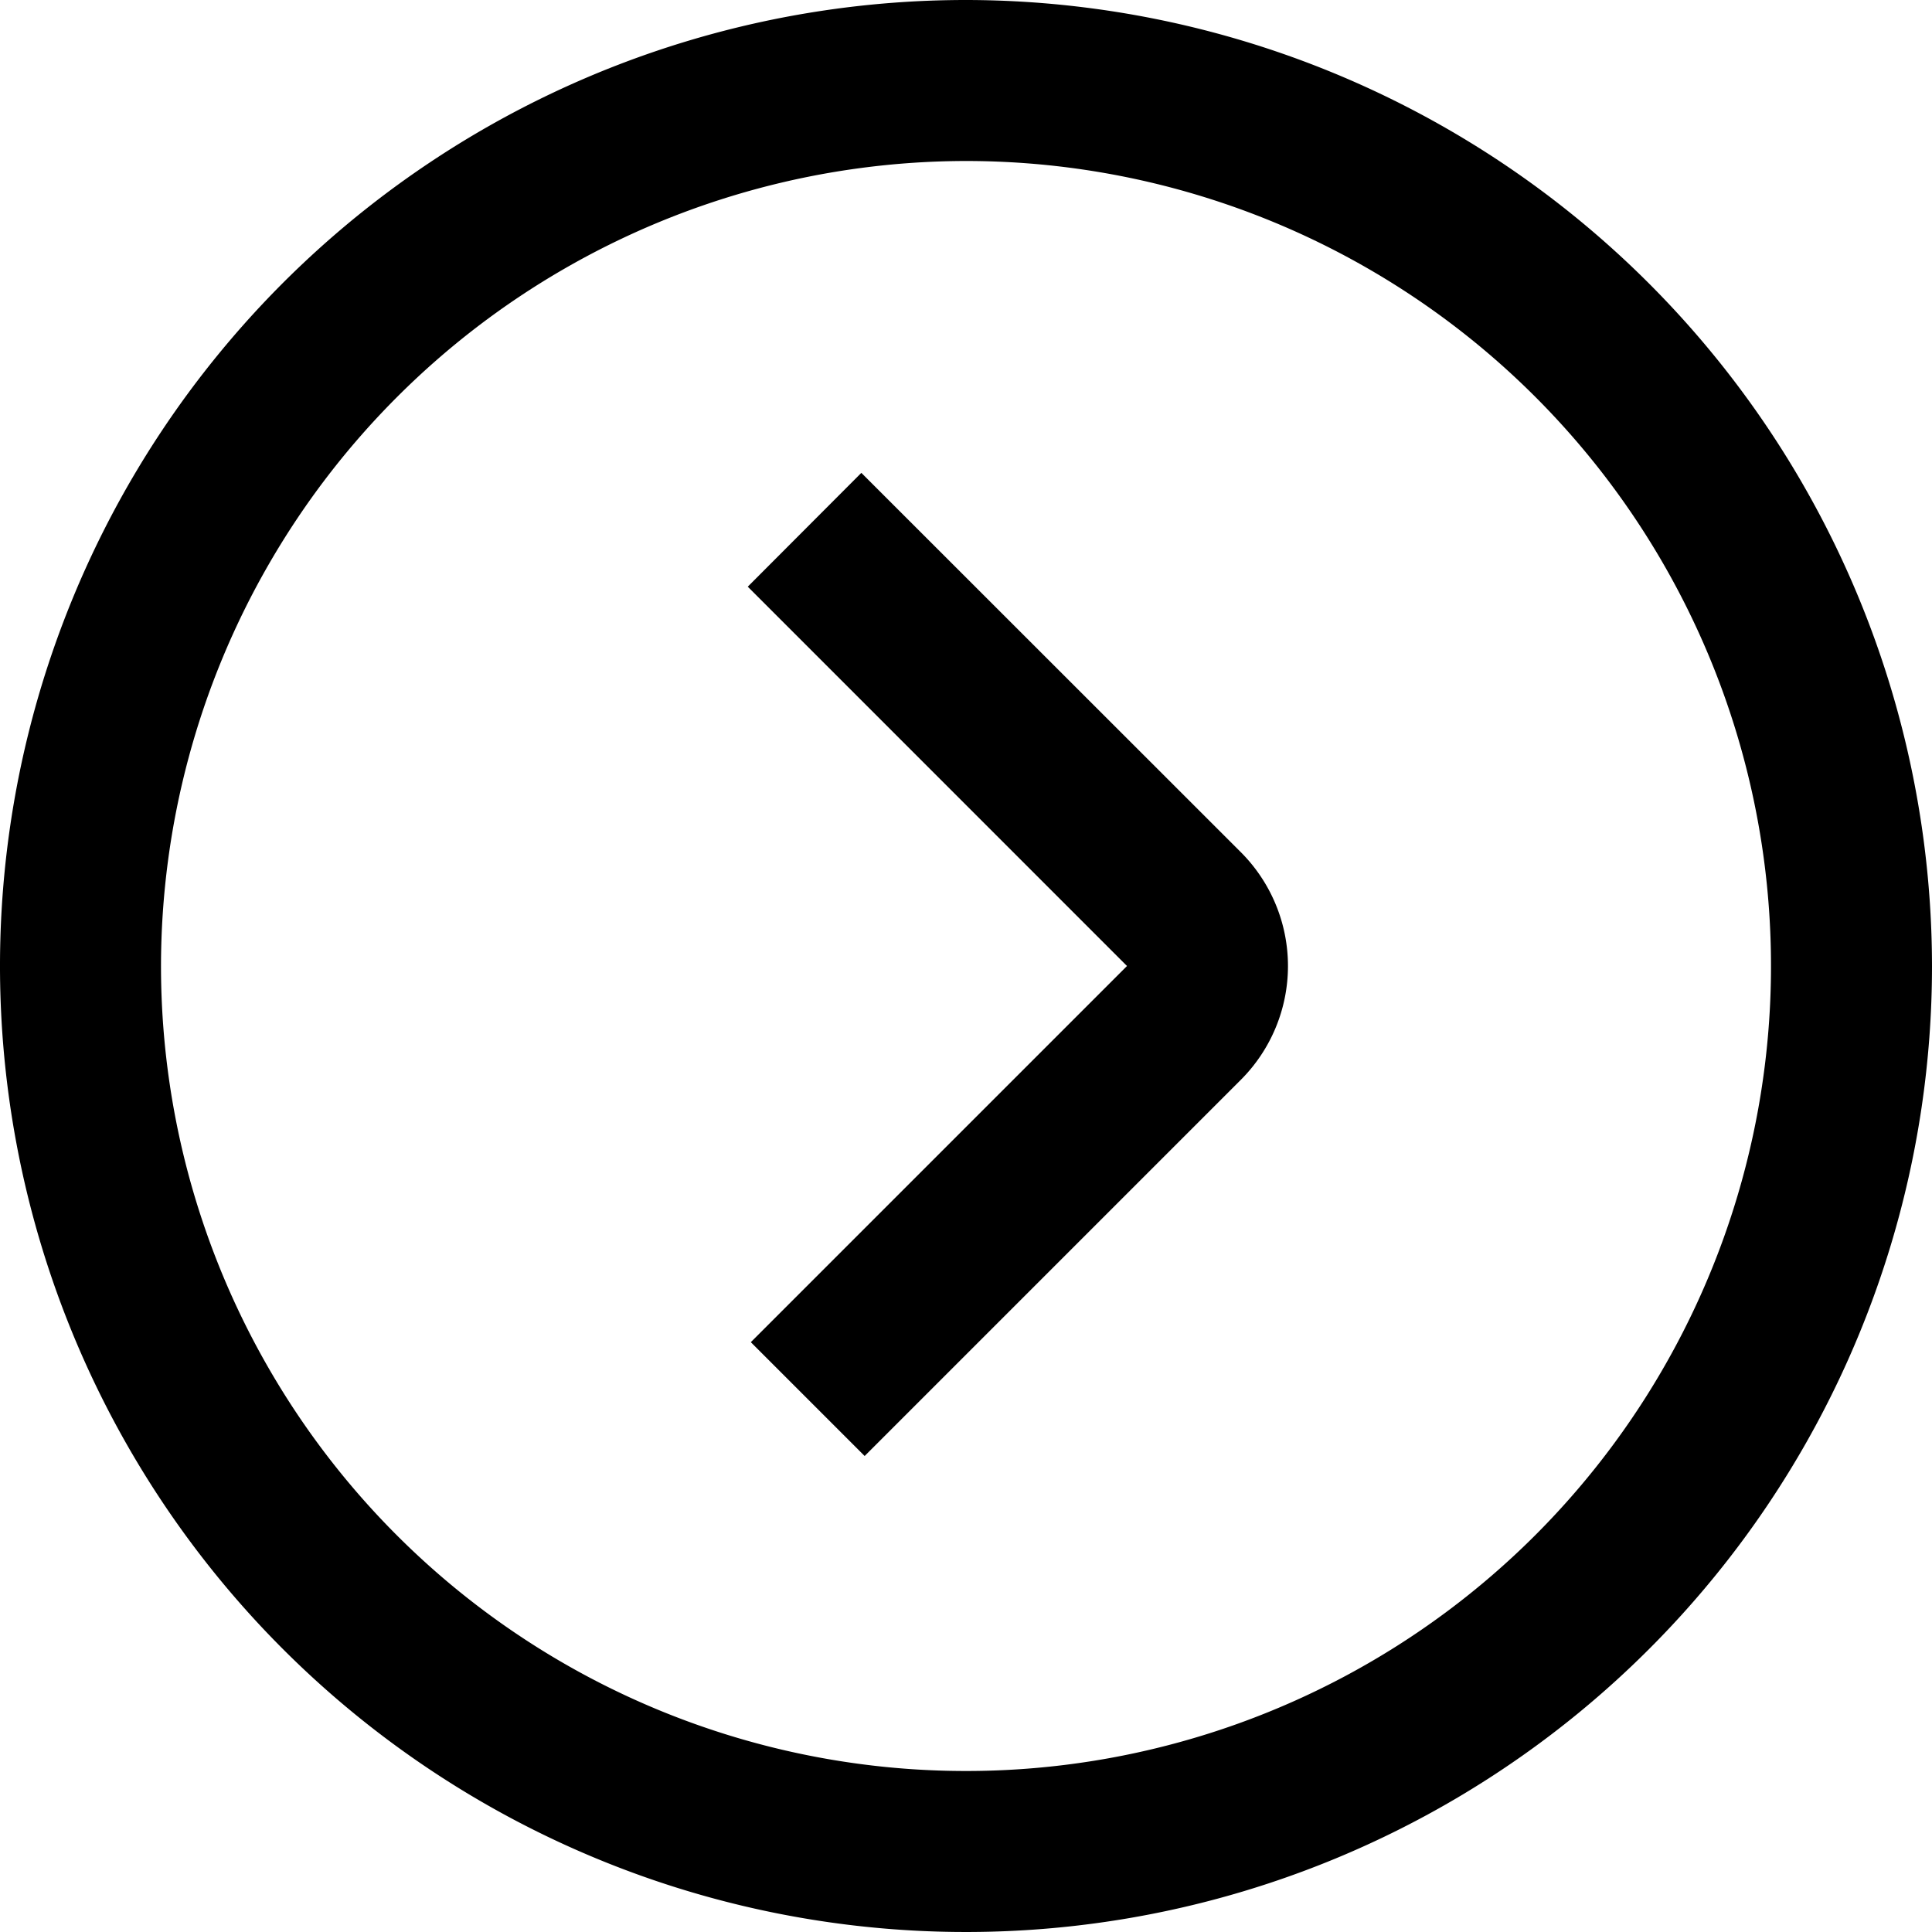
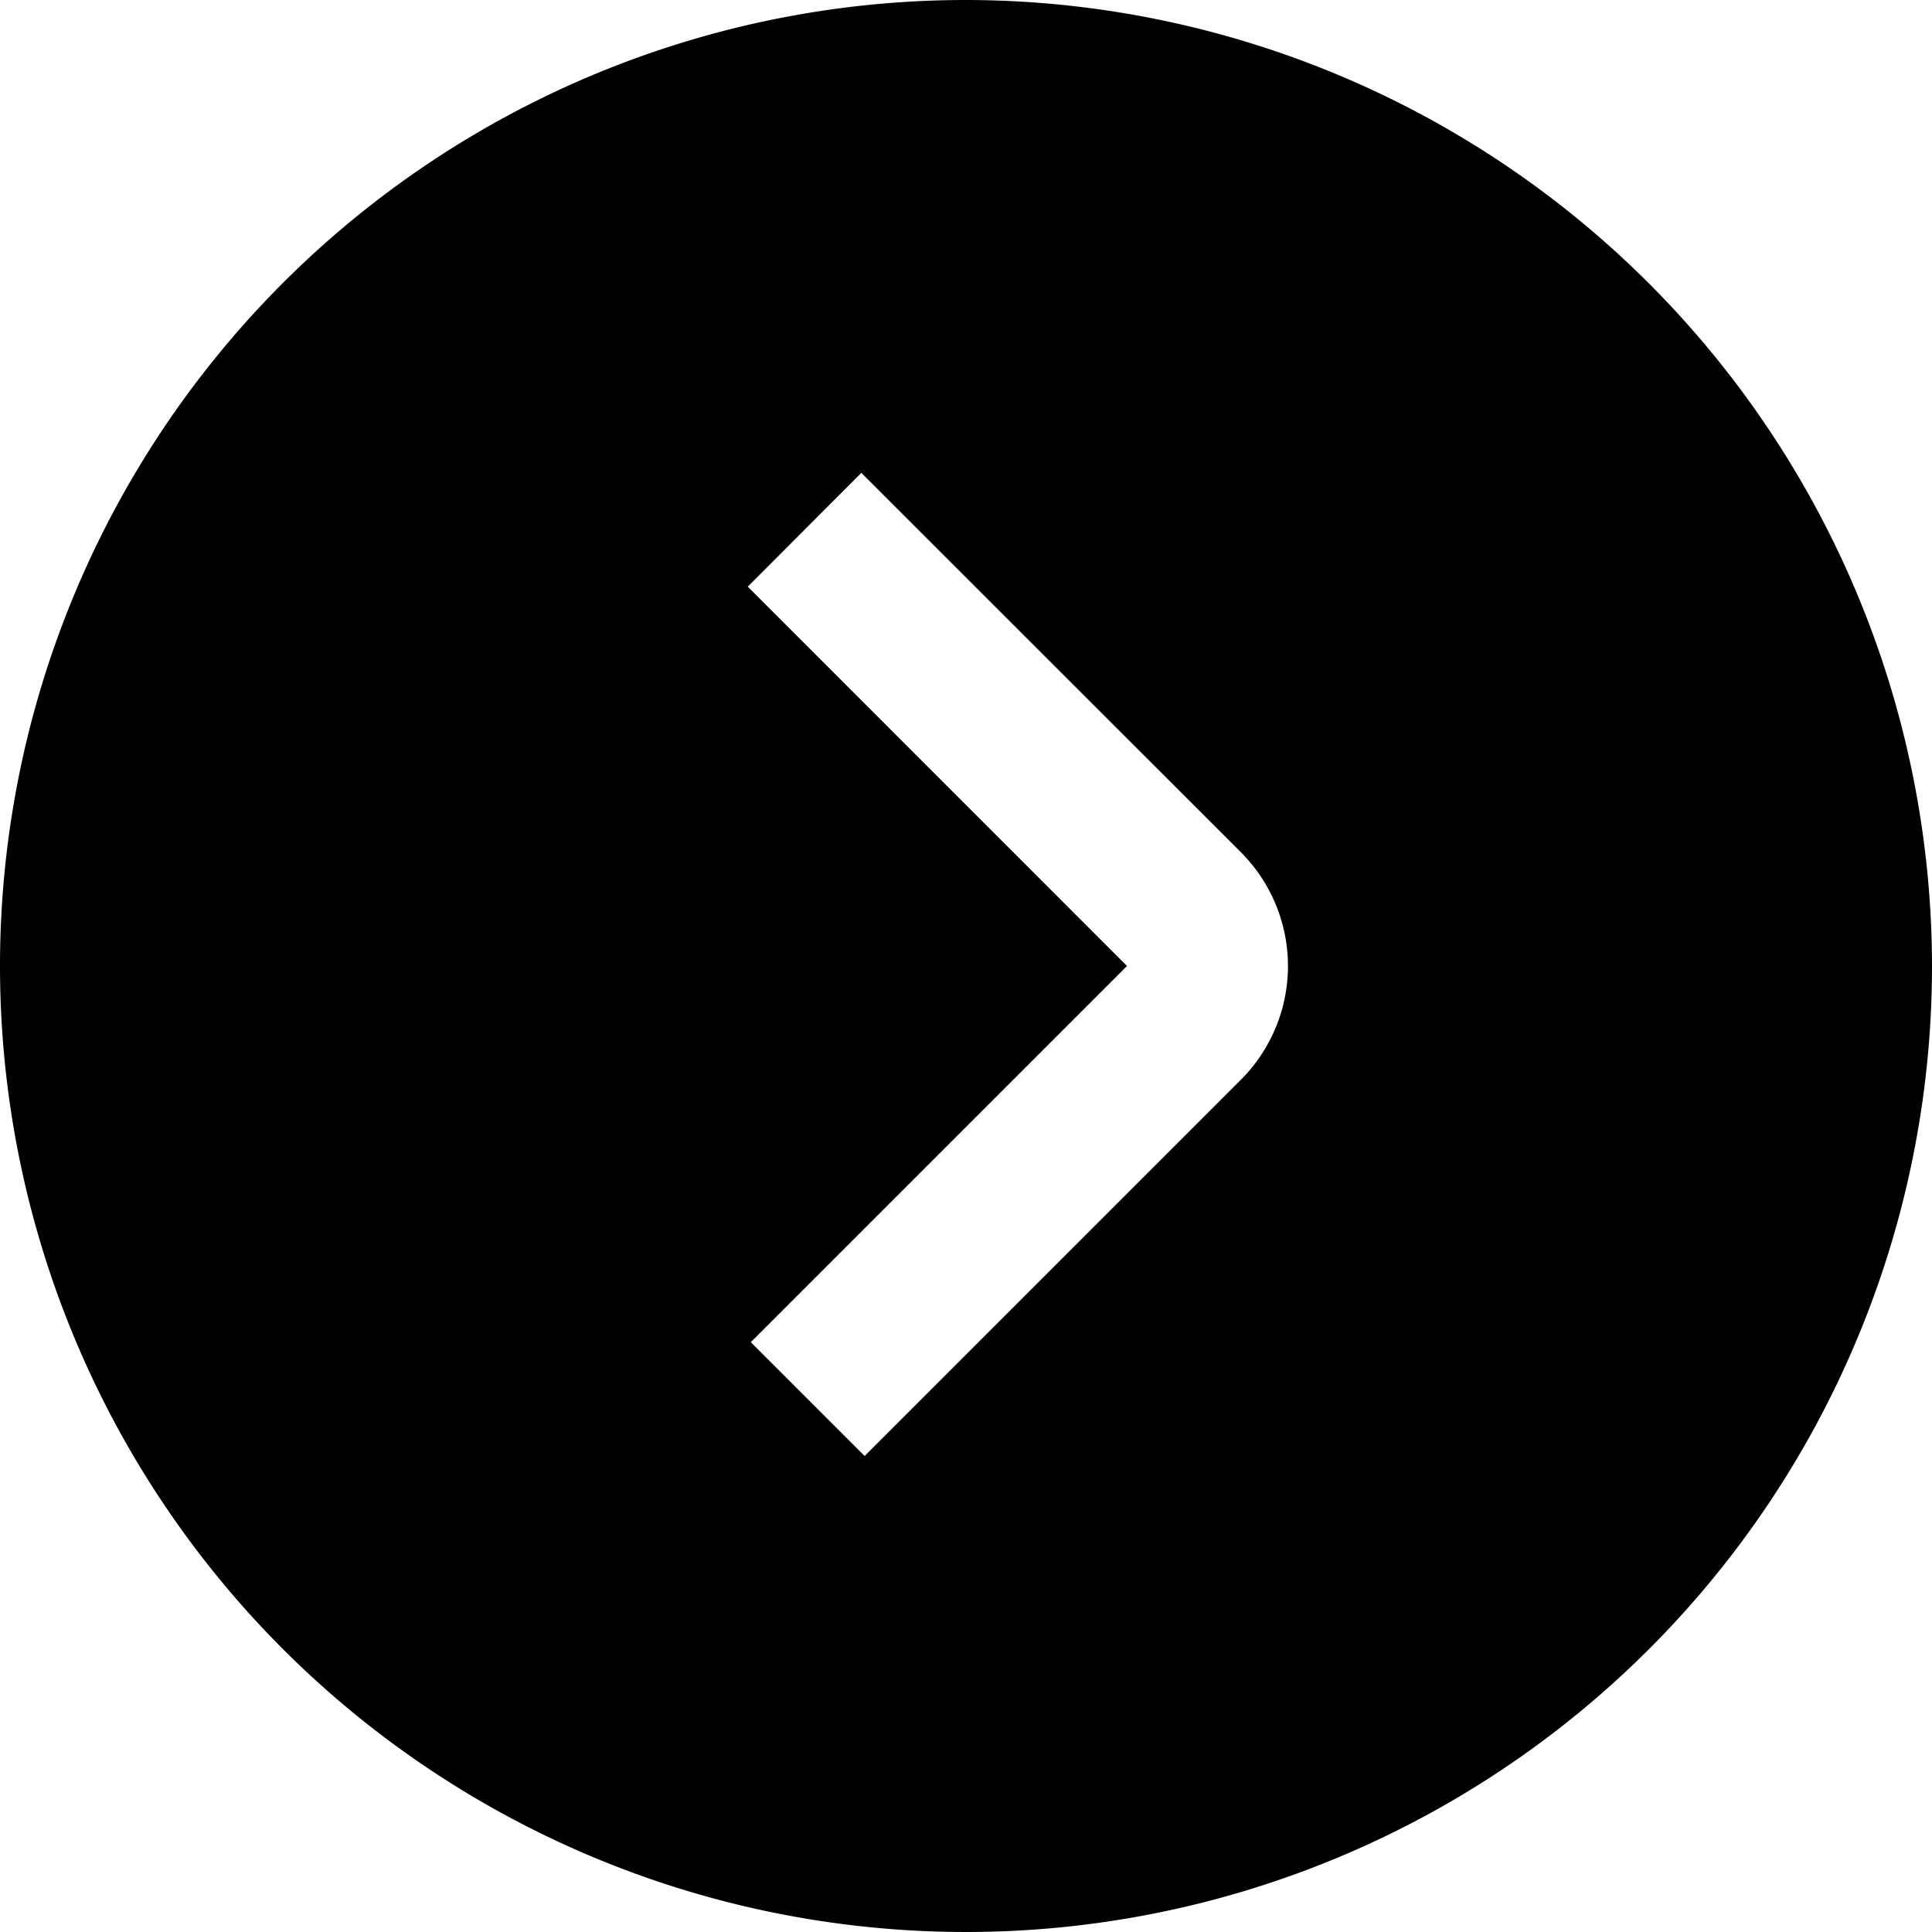
<svg xmlns="http://www.w3.org/2000/svg" id="arrow-circle-down" viewBox="0 0 24 24" width="512" height="512">
-   <path d="M24,12A12,12,0,1,1,12,0,12.013,12.013,0,0,1,24,12ZM2,12A10,10,0,1,0,12,2,10.011,10.011,0,0,0,2,12Zm13.414-1.414L10.7,5.874,9.289,7.288,14,12,9.327,16.673l1.414,1.414,4.673-4.673a2,2,0,0,0,0-2.828Z" />
+   <path d="M24,12A12,12,0,1,1,12,0,12.013,12.013,0,0,1,24,12ZM2,12Zm13.414-1.414L10.7,5.874,9.289,7.288,14,12,9.327,16.673l1.414,1.414,4.673-4.673a2,2,0,0,0,0-2.828Z" />
</svg>